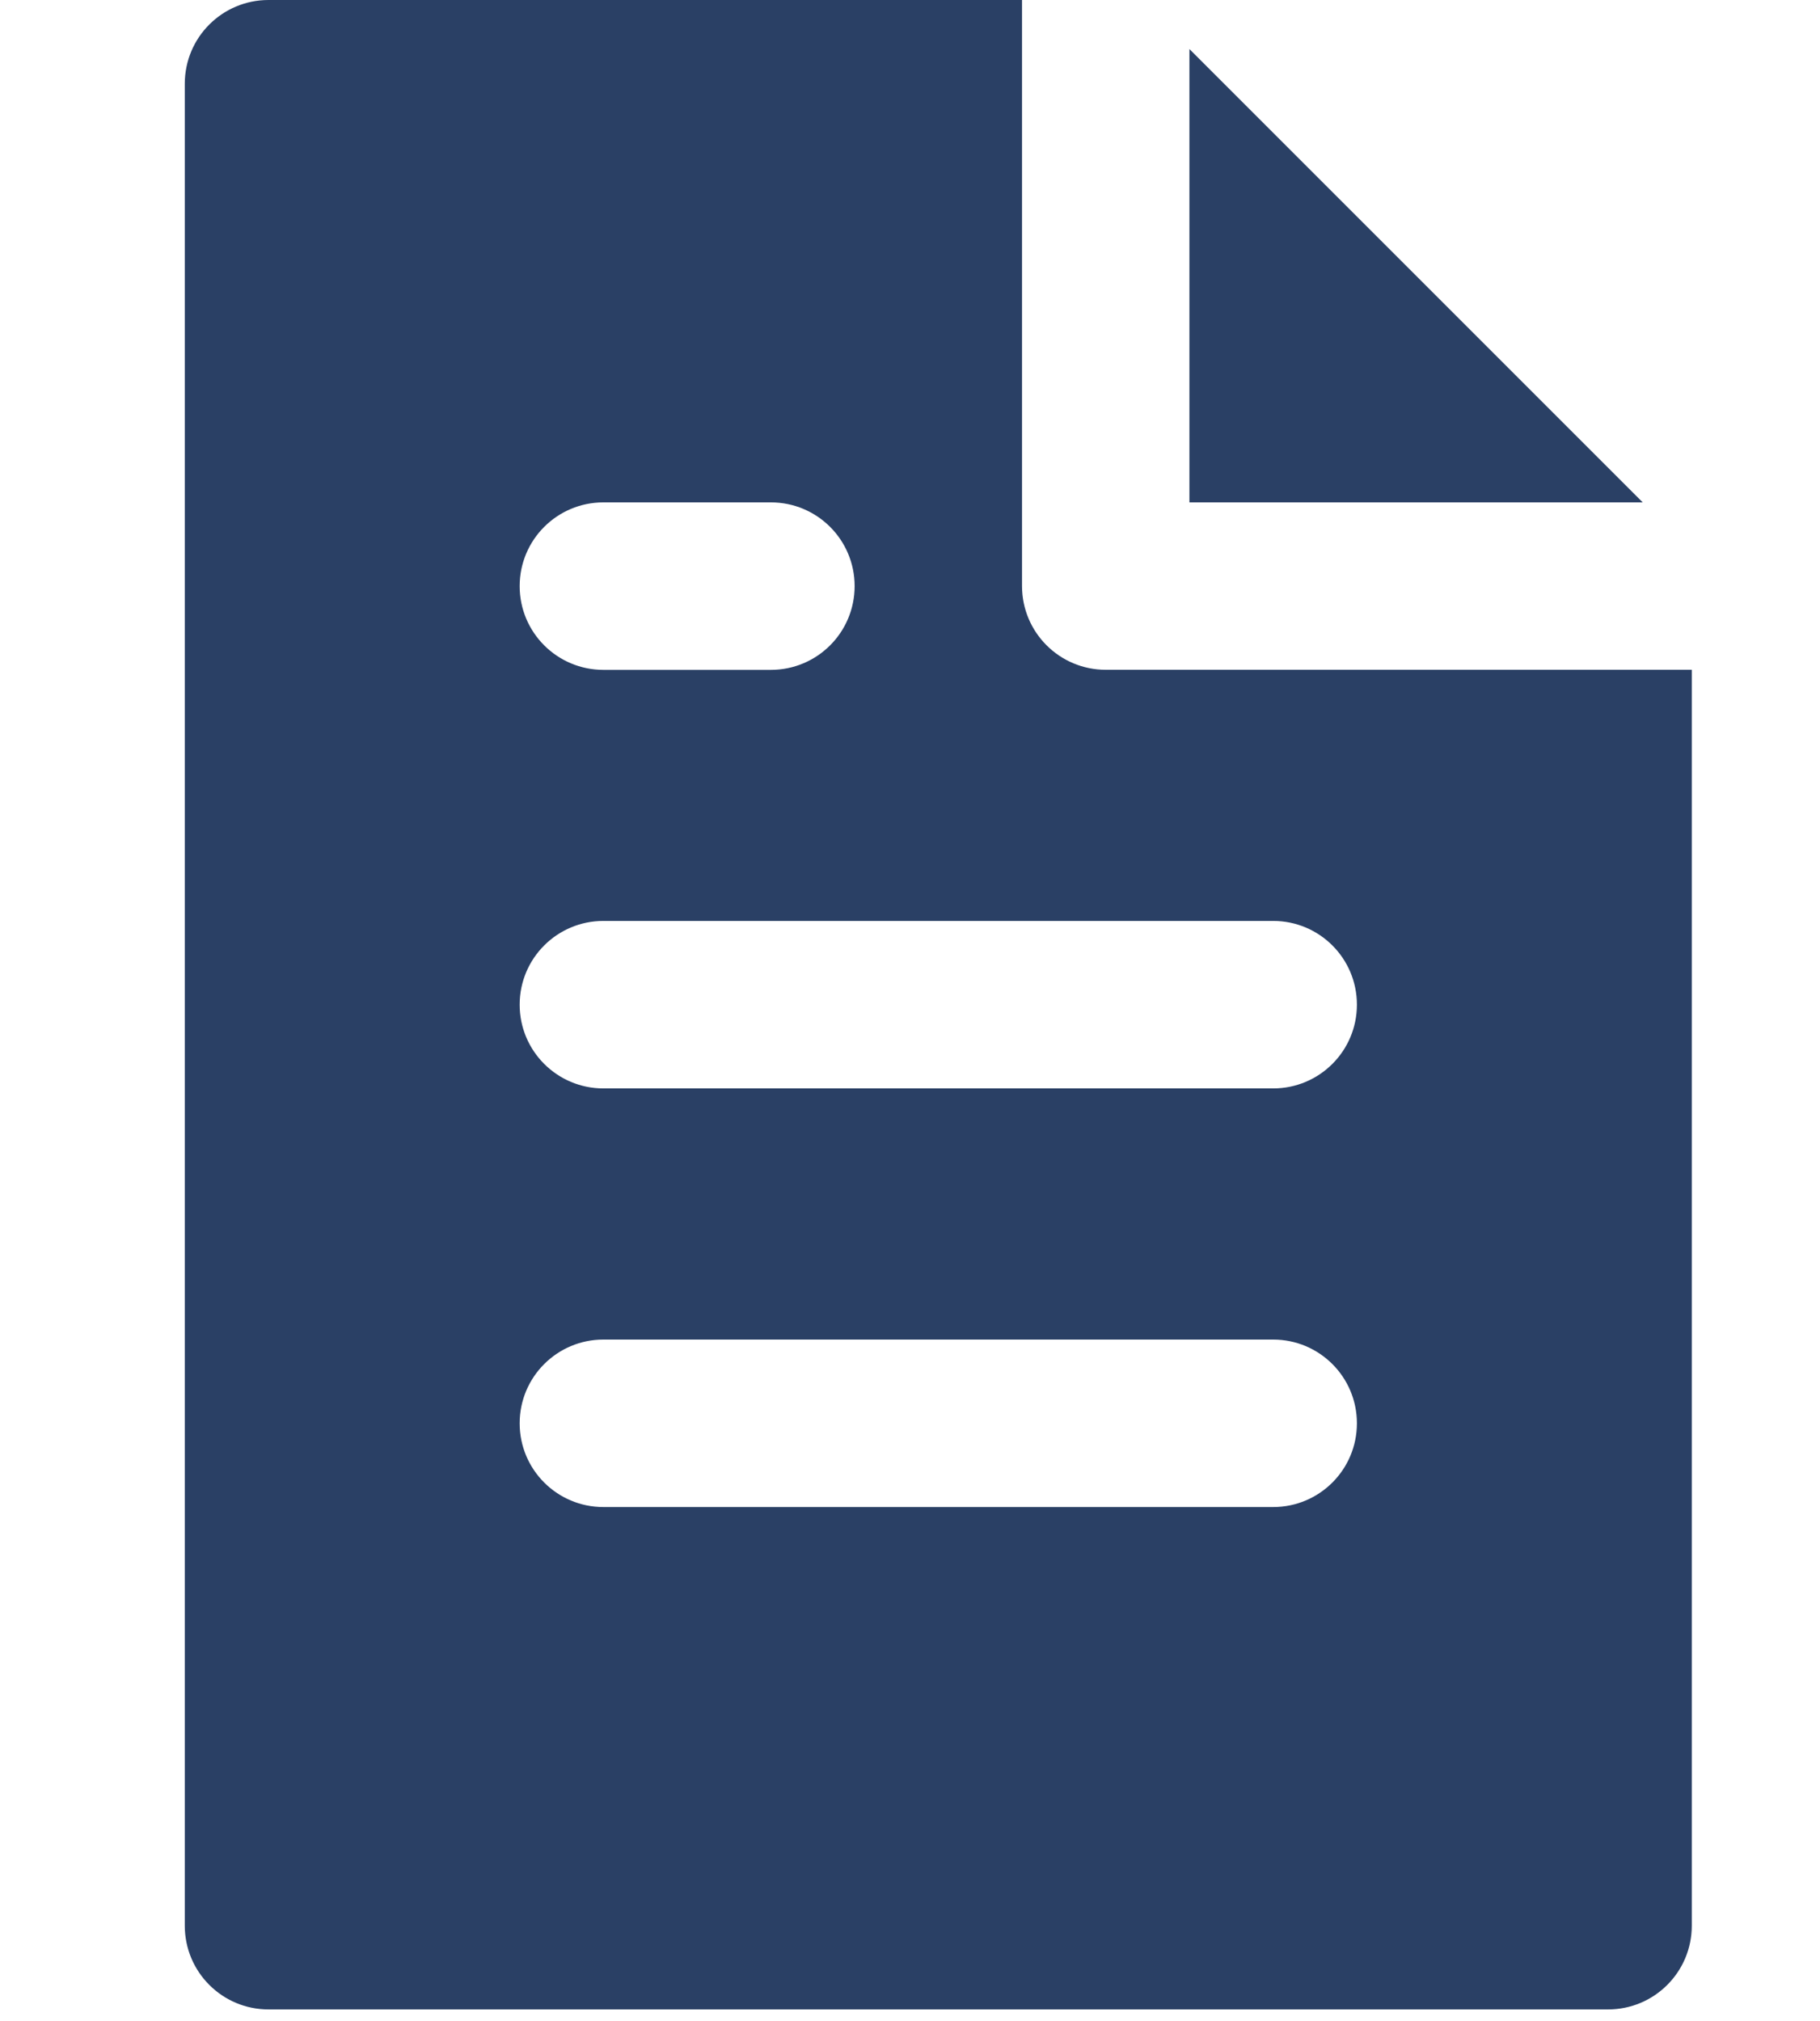
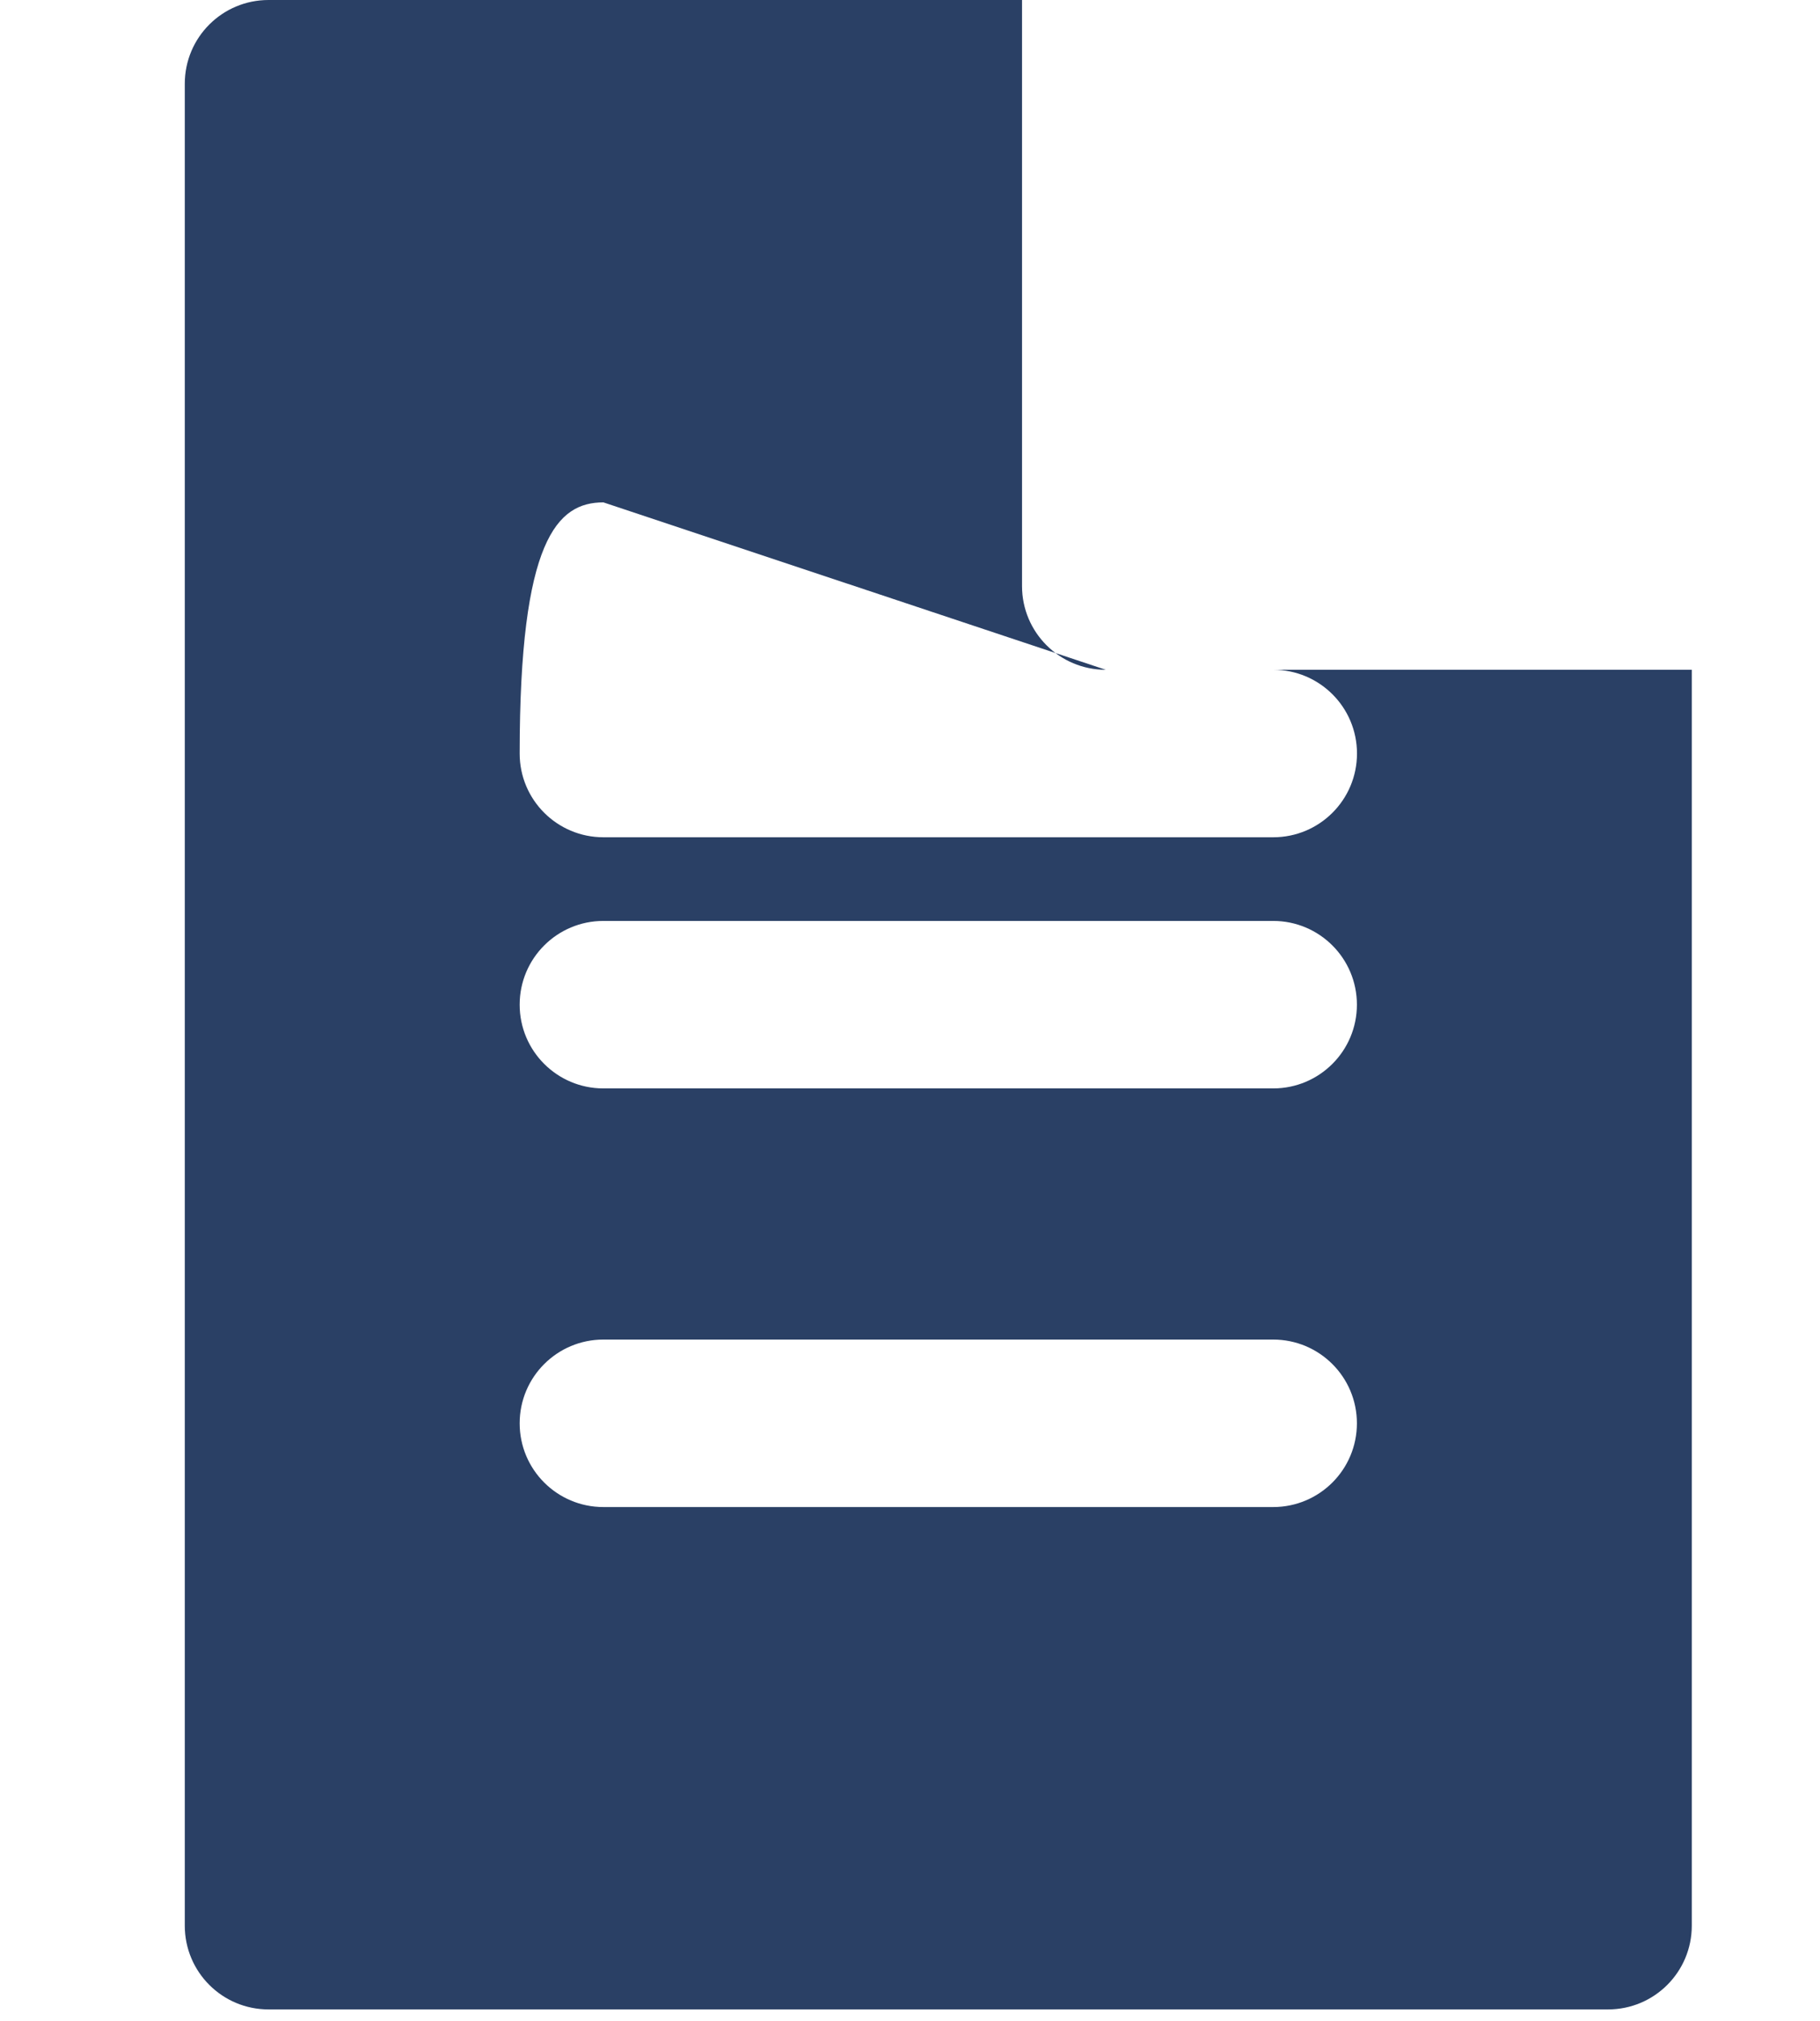
<svg xmlns="http://www.w3.org/2000/svg" version="1.1" id="Layer_1" x="0px" y="0px" viewBox="0 0 227.12 252.16" style="enable-background:new 0 0 227.12 252.16;" xml:space="preserve">
  <style type="text/css">
	.st0{fill:#2A4065;}
</style>
  <g>
    <g>
      <g>
-         <polygon class="st0" points="148.43,6.12 148.43,62.69 205,62.69    " />
-         <path class="st0" d="M137.99,83.58c-5.77,0-10.45-4.67-10.45-10.45V0H33.51c-5.77,0-10.45,4.67-10.45,10.45V240.3     c0,5.78,4.68,10.45,10.45,10.45h167.16c5.77,0,10.45-4.67,10.45-10.45V83.58L137.99,83.58L137.99,83.58z M75.3,62.69h20.9     c5.77,0,10.45,4.67,10.45,10.45c0,5.78-4.68,10.45-10.45,10.45H75.3c-5.77,0-10.45-4.67-10.45-10.45     C64.85,67.36,69.53,62.69,75.3,62.69z M158.88,188.06H75.3c-5.77,0-10.45-4.67-10.45-10.45c0-5.78,4.68-10.45,10.45-10.45h83.58     c5.77,0,10.45,4.67,10.45,10.45C169.33,183.39,164.65,188.06,158.88,188.06z M158.88,135.82H75.3c-5.77,0-10.45-4.67-10.45-10.45     c0-5.78,4.68-10.45,10.45-10.45h83.58c5.77,0,10.45,4.67,10.45,10.45C169.33,131.15,164.65,135.82,158.88,135.82z" />
+         <path class="st0" d="M137.99,83.58c-5.77,0-10.45-4.67-10.45-10.45V0H33.51c-5.77,0-10.45,4.67-10.45,10.45V240.3     c0,5.78,4.68,10.45,10.45,10.45h167.16c5.77,0,10.45-4.67,10.45-10.45V83.58L137.99,83.58L137.99,83.58z h20.9     c5.77,0,10.45,4.67,10.45,10.45c0,5.78-4.68,10.45-10.45,10.45H75.3c-5.77,0-10.45-4.67-10.45-10.45     C64.85,67.36,69.53,62.69,75.3,62.69z M158.88,188.06H75.3c-5.77,0-10.45-4.67-10.45-10.45c0-5.78,4.68-10.45,10.45-10.45h83.58     c5.77,0,10.45,4.67,10.45,10.45C169.33,183.39,164.65,188.06,158.88,188.06z M158.88,135.82H75.3c-5.77,0-10.45-4.67-10.45-10.45     c0-5.78,4.68-10.45,10.45-10.45h83.58c5.77,0,10.45,4.67,10.45,10.45C169.33,131.15,164.65,135.82,158.88,135.82z" />
      </g>
    </g>
  </g>
</svg>